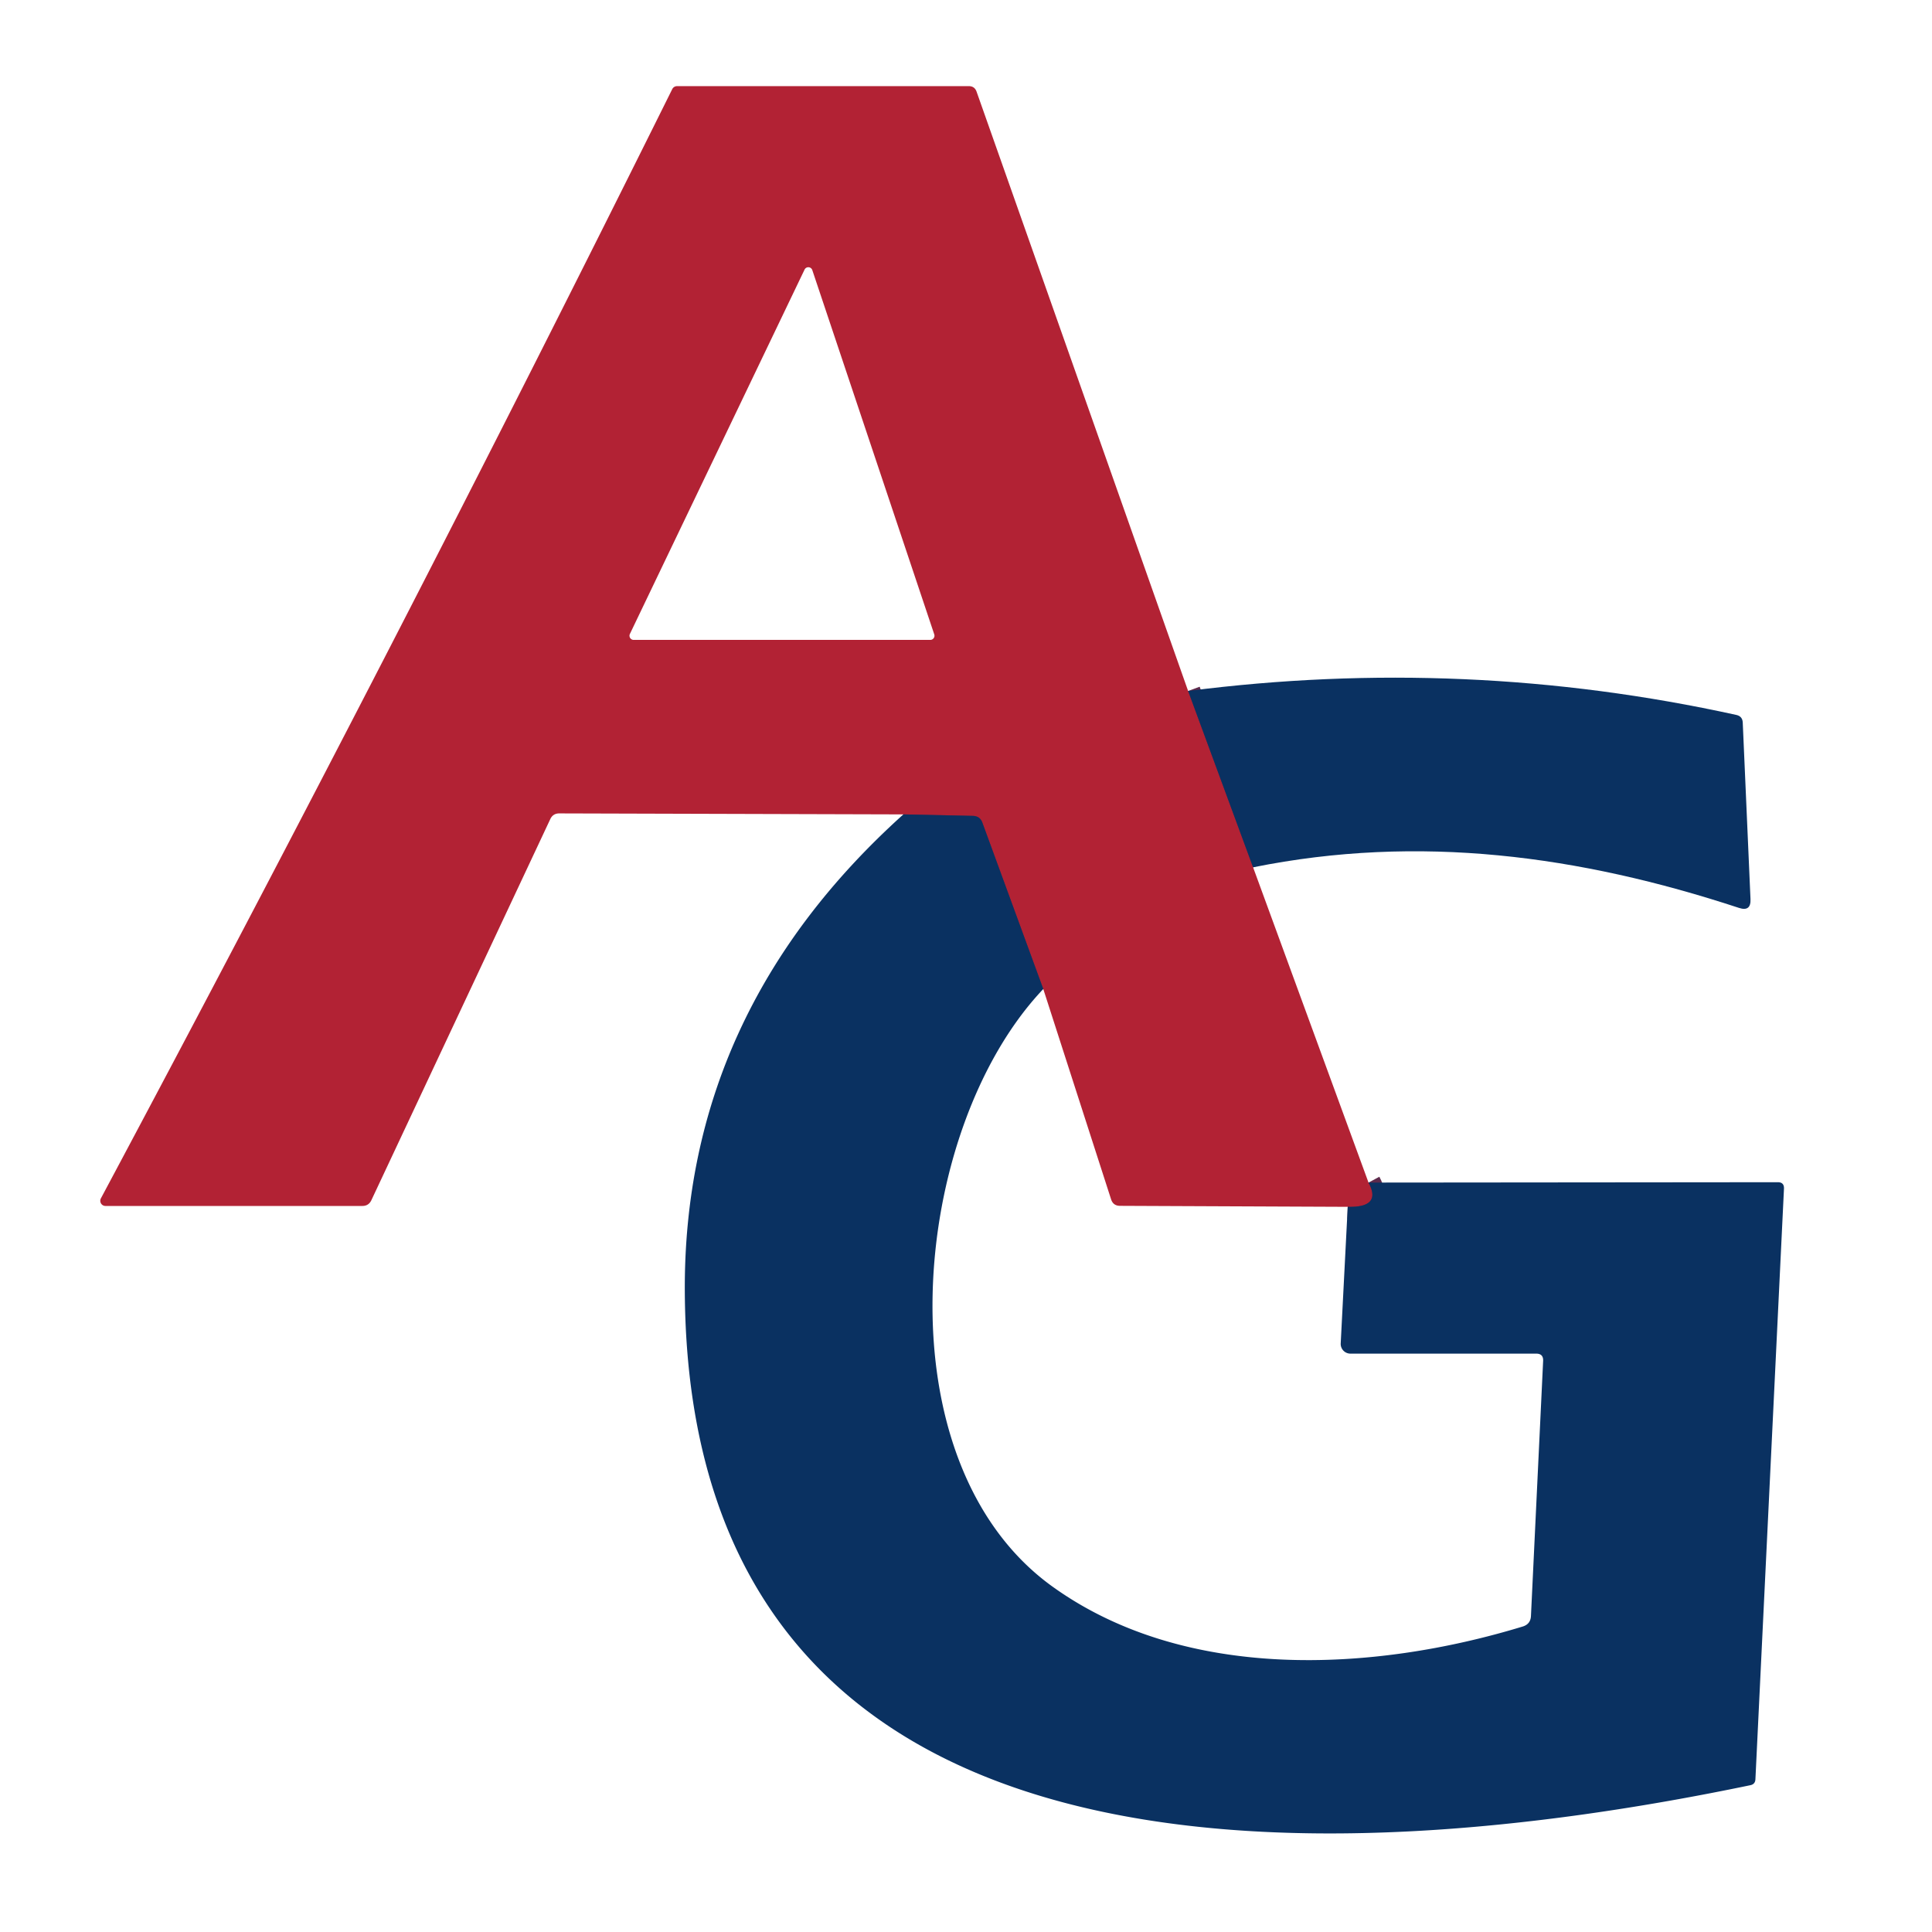
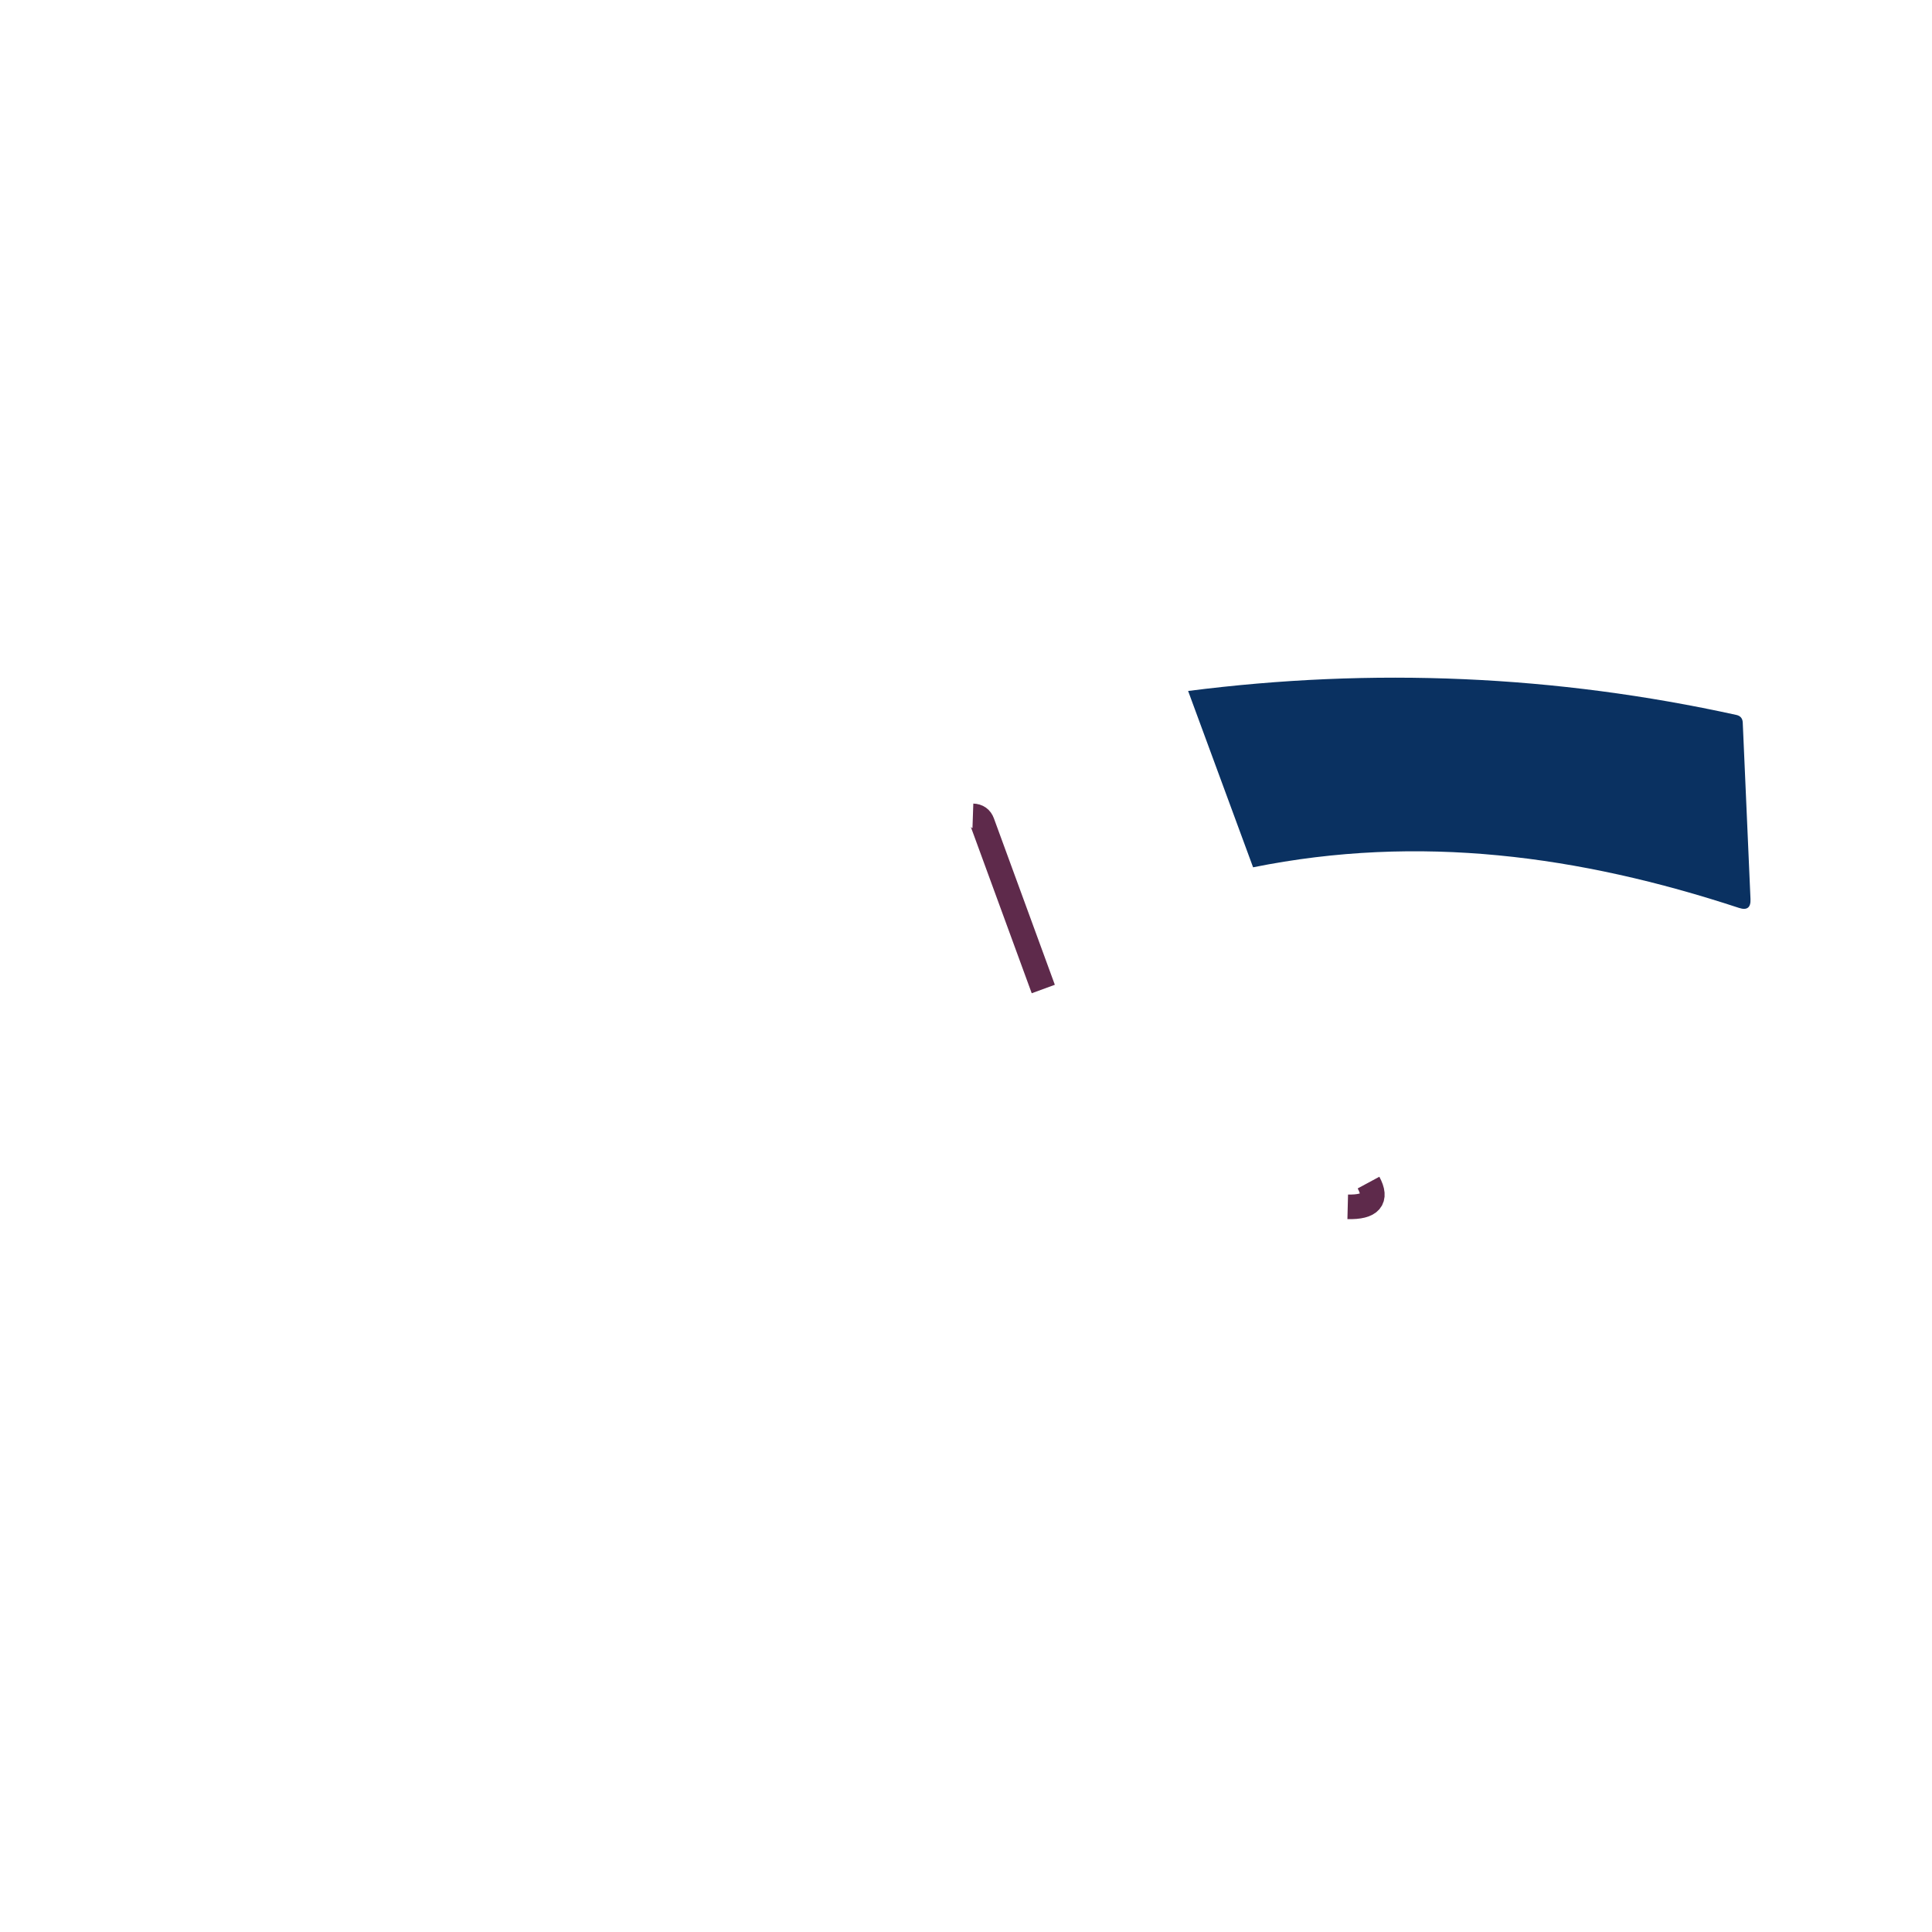
<svg xmlns="http://www.w3.org/2000/svg" version="1.1" viewBox="0.00 0.00 157.00 157.00">
  <g stroke-width="2.00" fill="none" stroke-linecap="butt">
-     <path stroke="#5e2a4b" vector-effect="non-scaling-stroke" d=" M 96.55 56.15 L 101.83 70.48" />
    <path stroke="#5e2a4b" vector-effect="non-scaling-stroke" d=" M 111.21 96.10 Q 112.31 98.14 109.52 98.07" />
-     <path stroke="#5e2a4b" vector-effect="non-scaling-stroke" d=" M 84.78 80.37 L 79.83 66.85 Q 79.64 66.32 79.06 66.30 L 73.41 66.18" />
+     <path stroke="#5e2a4b" vector-effect="non-scaling-stroke" d=" M 84.78 80.37 L 79.83 66.85 Q 79.64 66.32 79.06 66.30 " />
  </g>
-   <path fill="#b22234" d=" M 96.55 56.15 L 101.83 70.48 L 111.21 96.10 Q 112.31 98.14 109.52 98.07 L 91.02 97.99 Q 90.46 97.99 90.29 97.46 L 84.78 80.37 L 79.83 66.85 Q 79.64 66.32 79.06 66.30 L 73.41 66.18 L 45.47 66.10 Q 44.93 66.09 44.71 66.58 L 30.18 97.53 Q 29.96 98.00 29.44 98.00 L 8.57 98.00 A 0.42 0.42 0.0 0 1 8.20 97.38 Q 32.08 52.65 54.63 7.24 A 0.44 0.43 13.2 0 1 55.02 7.00 L 78.73 7.00 Q 79.20 7.00 79.36 7.45 L 96.55 56.15 Z M 66.01 21.95 A 0.34 0.34 0.0 0 0 65.38 21.91 L 51.19 51.51 A 0.34 0.34 0.0 0 0 51.50 52.00 L 75.60 52.00 A 0.34 0.34 0.0 0 0 75.92 51.55 L 66.01 21.95 Z" />
  <path fill="#0a3161" d=" M 101.83 70.48 L 96.55 56.15 Q 119.09 53.26 141.11 58.10 Q 141.59 58.21 141.62 58.70 L 142.25 73.06 Q 142.30 74.10 141.32 73.78 C 128.34 69.51 115.31 67.76 101.83 70.48 Z" />
-   <path fill="#0a3161" d=" M 73.41 66.18 L 79.06 66.30 Q 79.64 66.32 79.83 66.85 L 84.78 80.37 C 73.91 91.84 71.42 118.80 85.54 128.94 C 96.32 136.68 111.54 135.90 123.76 132.17 Q 124.38 131.97 124.41 131.32 L 125.40 110.58 Q 125.42 110.00 124.84 110.00 L 109.74 110.00 A 0.79 0.79 0.0 0 1 108.95 109.17 L 109.52 98.07 Q 112.31 98.14 111.21 96.10 L 144.47 96.07 Q 145.00 96.07 144.97 96.61 L 142.65 144.59 Q 142.63 144.99 142.24 145.07 C 108.28 152.14 56.00 155.03 55.65 105.05 Q 55.49 82.31 73.41 66.18 Z" />
</svg>